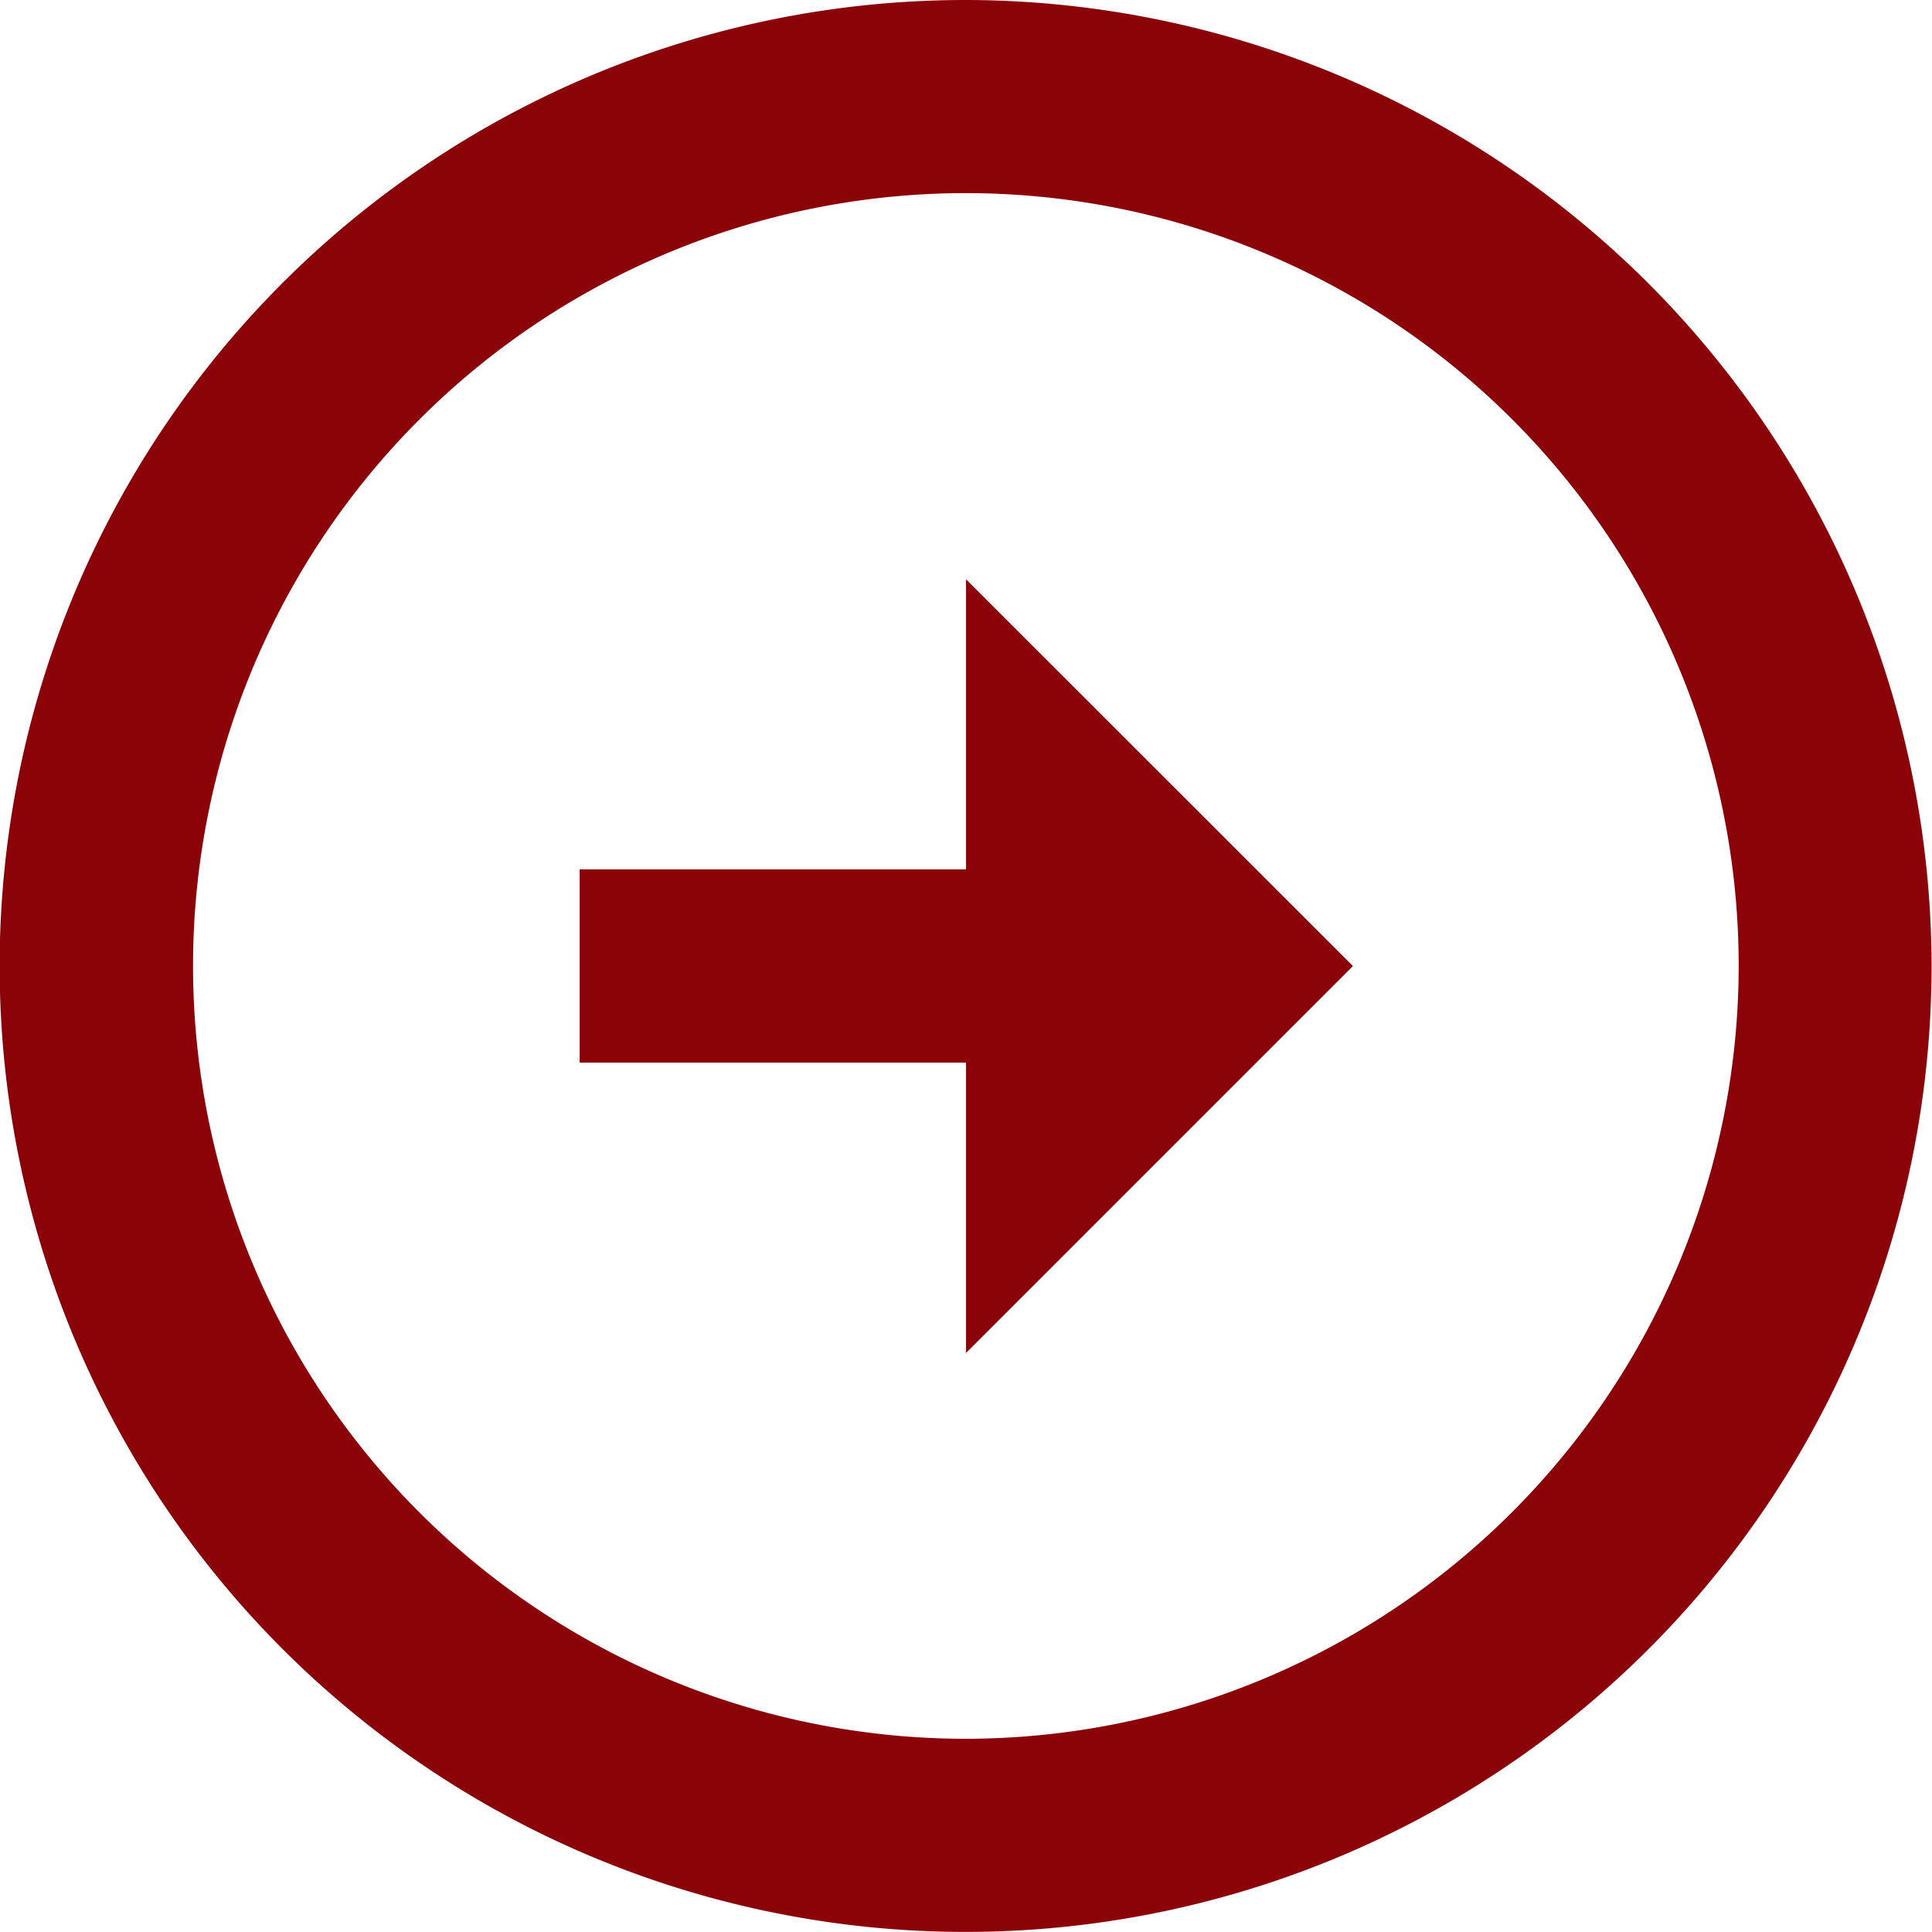
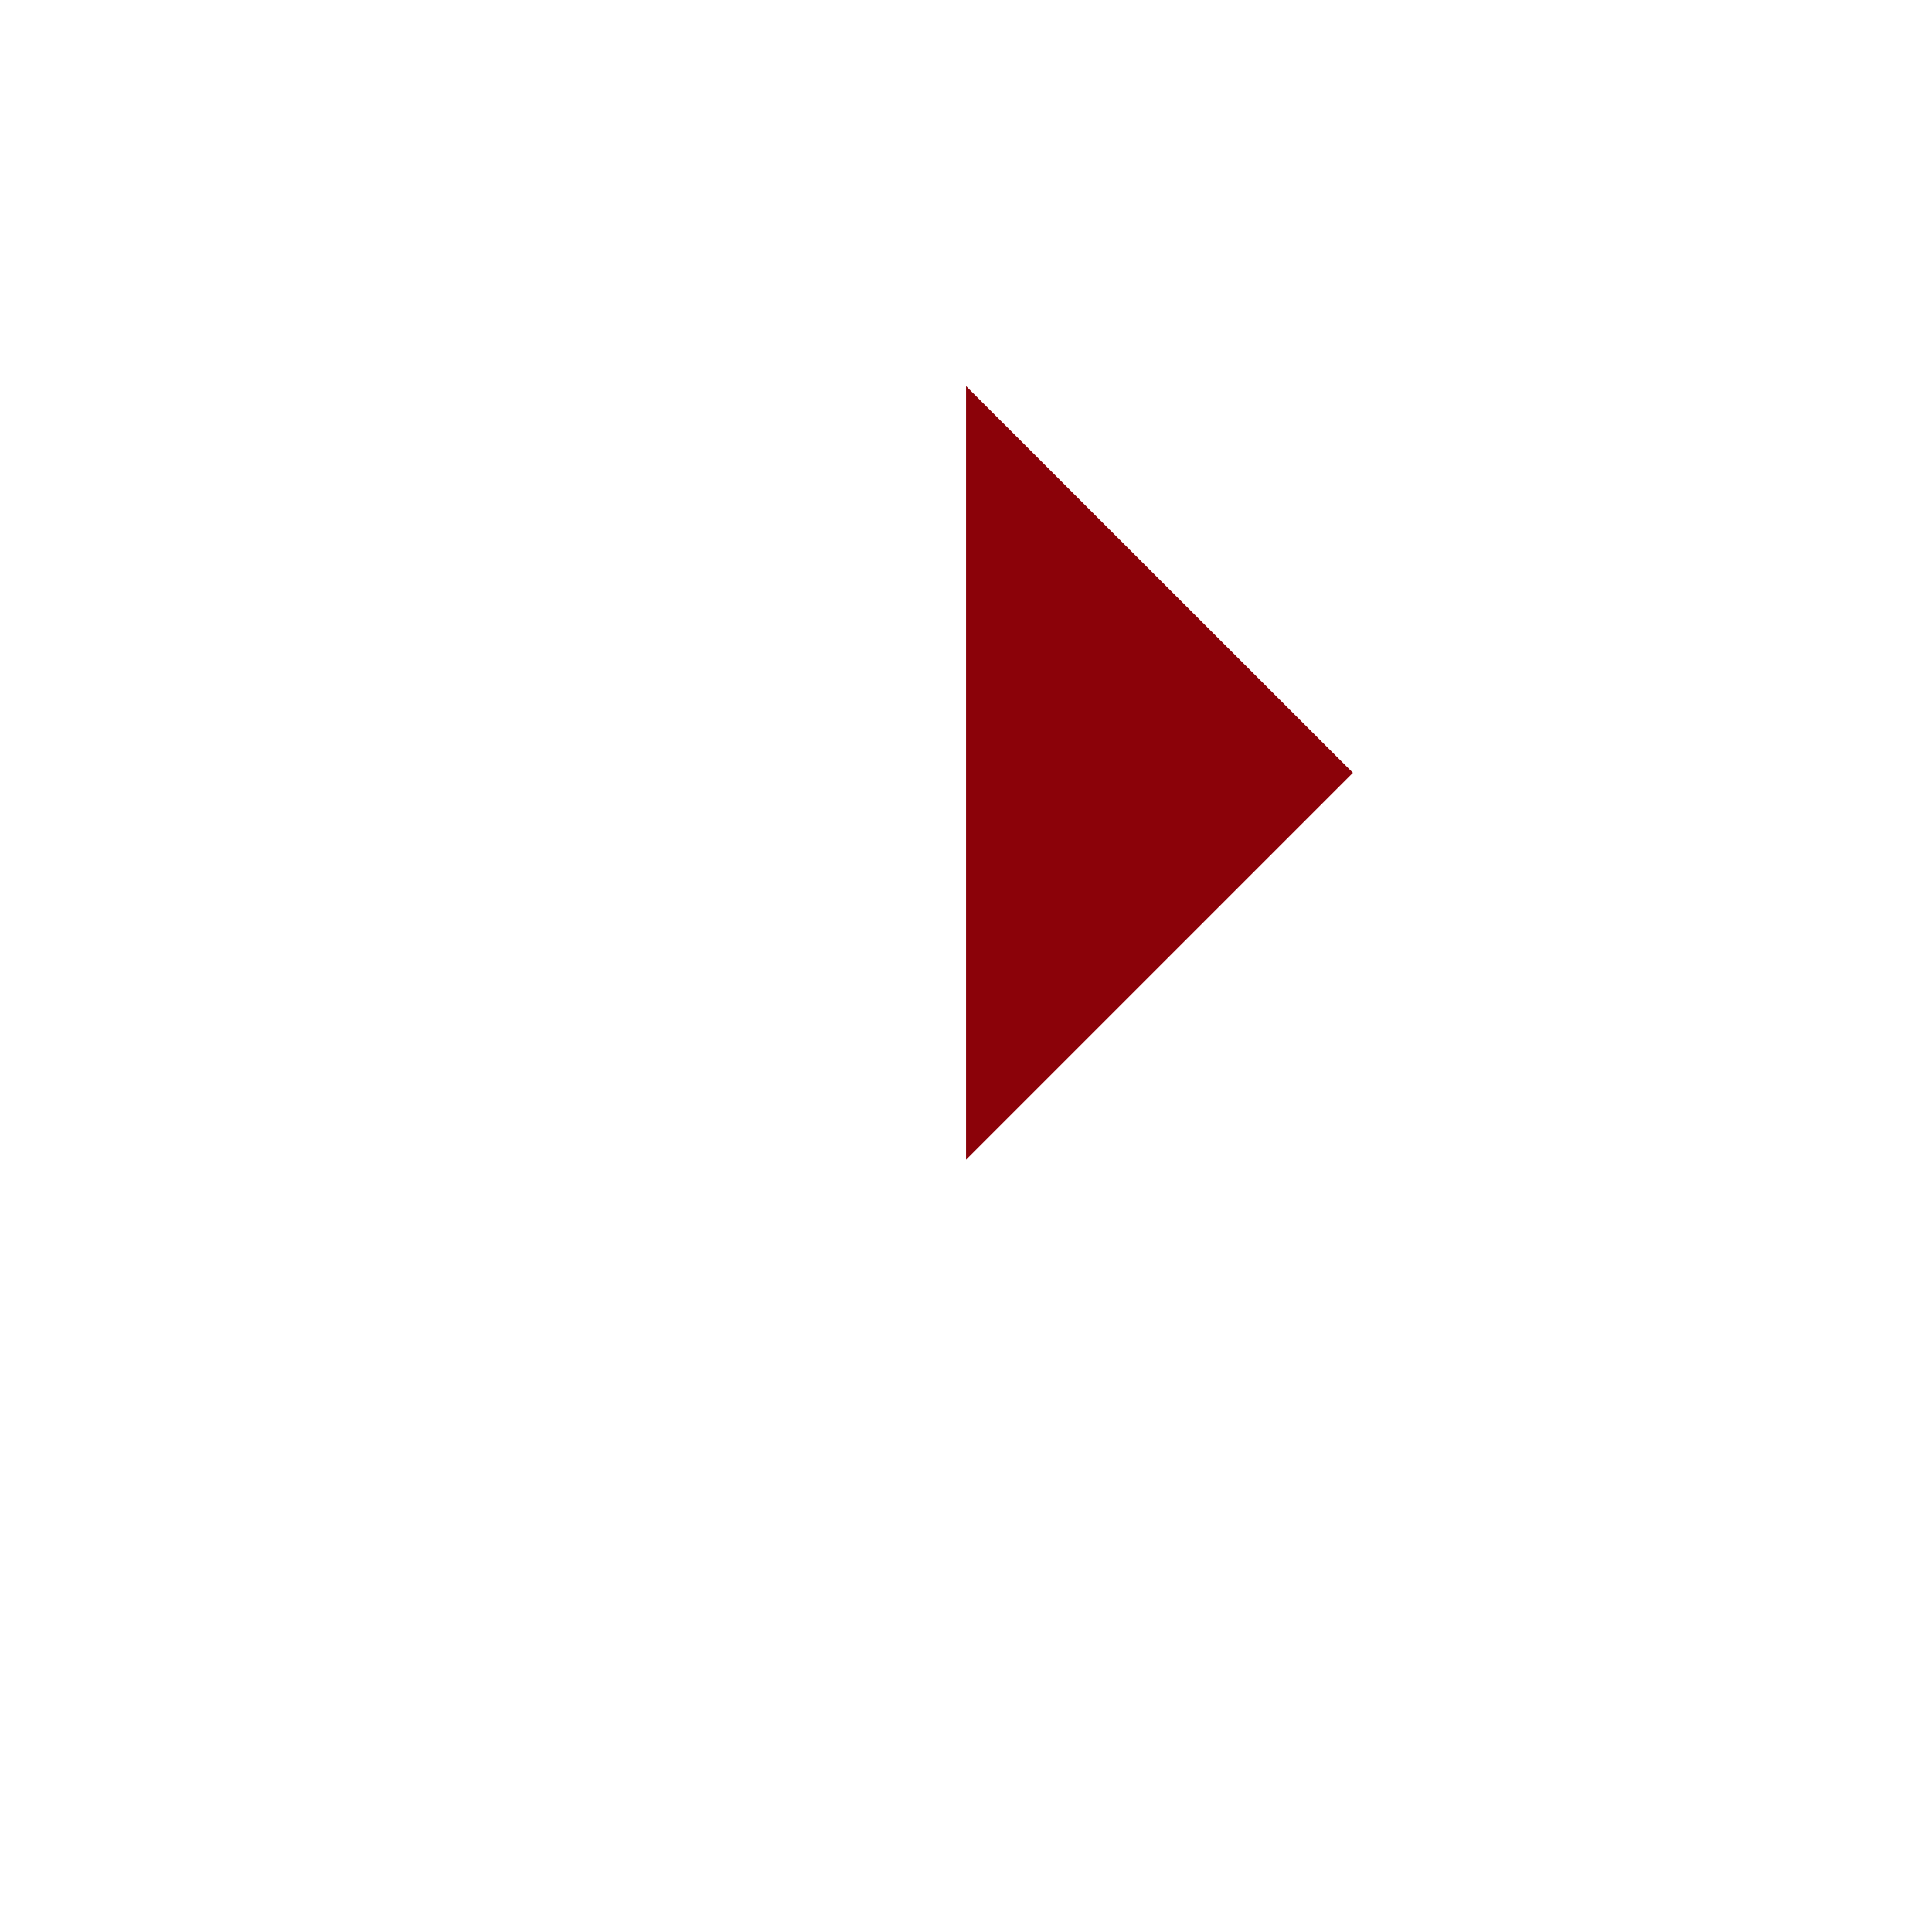
<svg xmlns="http://www.w3.org/2000/svg" width="21.907" height="21.907" viewBox="0 0 21.907 21.907">
  <defs>
    <style>.a{fill:#8B0209;}</style>
  </defs>
  <g transform="translate(-2.998 -2.99)">
-     <path class="a" d="M13.951,2.99A10.953,10.953,0,1,0,24.9,13.944,10.967,10.967,0,0,0,13.951,2.99Zm0,19.716a8.763,8.763,0,1,1,8.762-8.762A8.773,8.773,0,0,1,13.952,22.706Z" transform="translate(0 0)" />
-     <path class="a" d="M16.381,15.275H12v2.191h4.381v3.292l4.387-4.387-4.387-4.385Z" transform="translate(-2.429 -2.427)" />
+     <path class="a" d="M16.381,15.275H12h4.381v3.292l4.387-4.387-4.387-4.385Z" transform="translate(-2.429 -2.427)" />
  </g>
</svg>